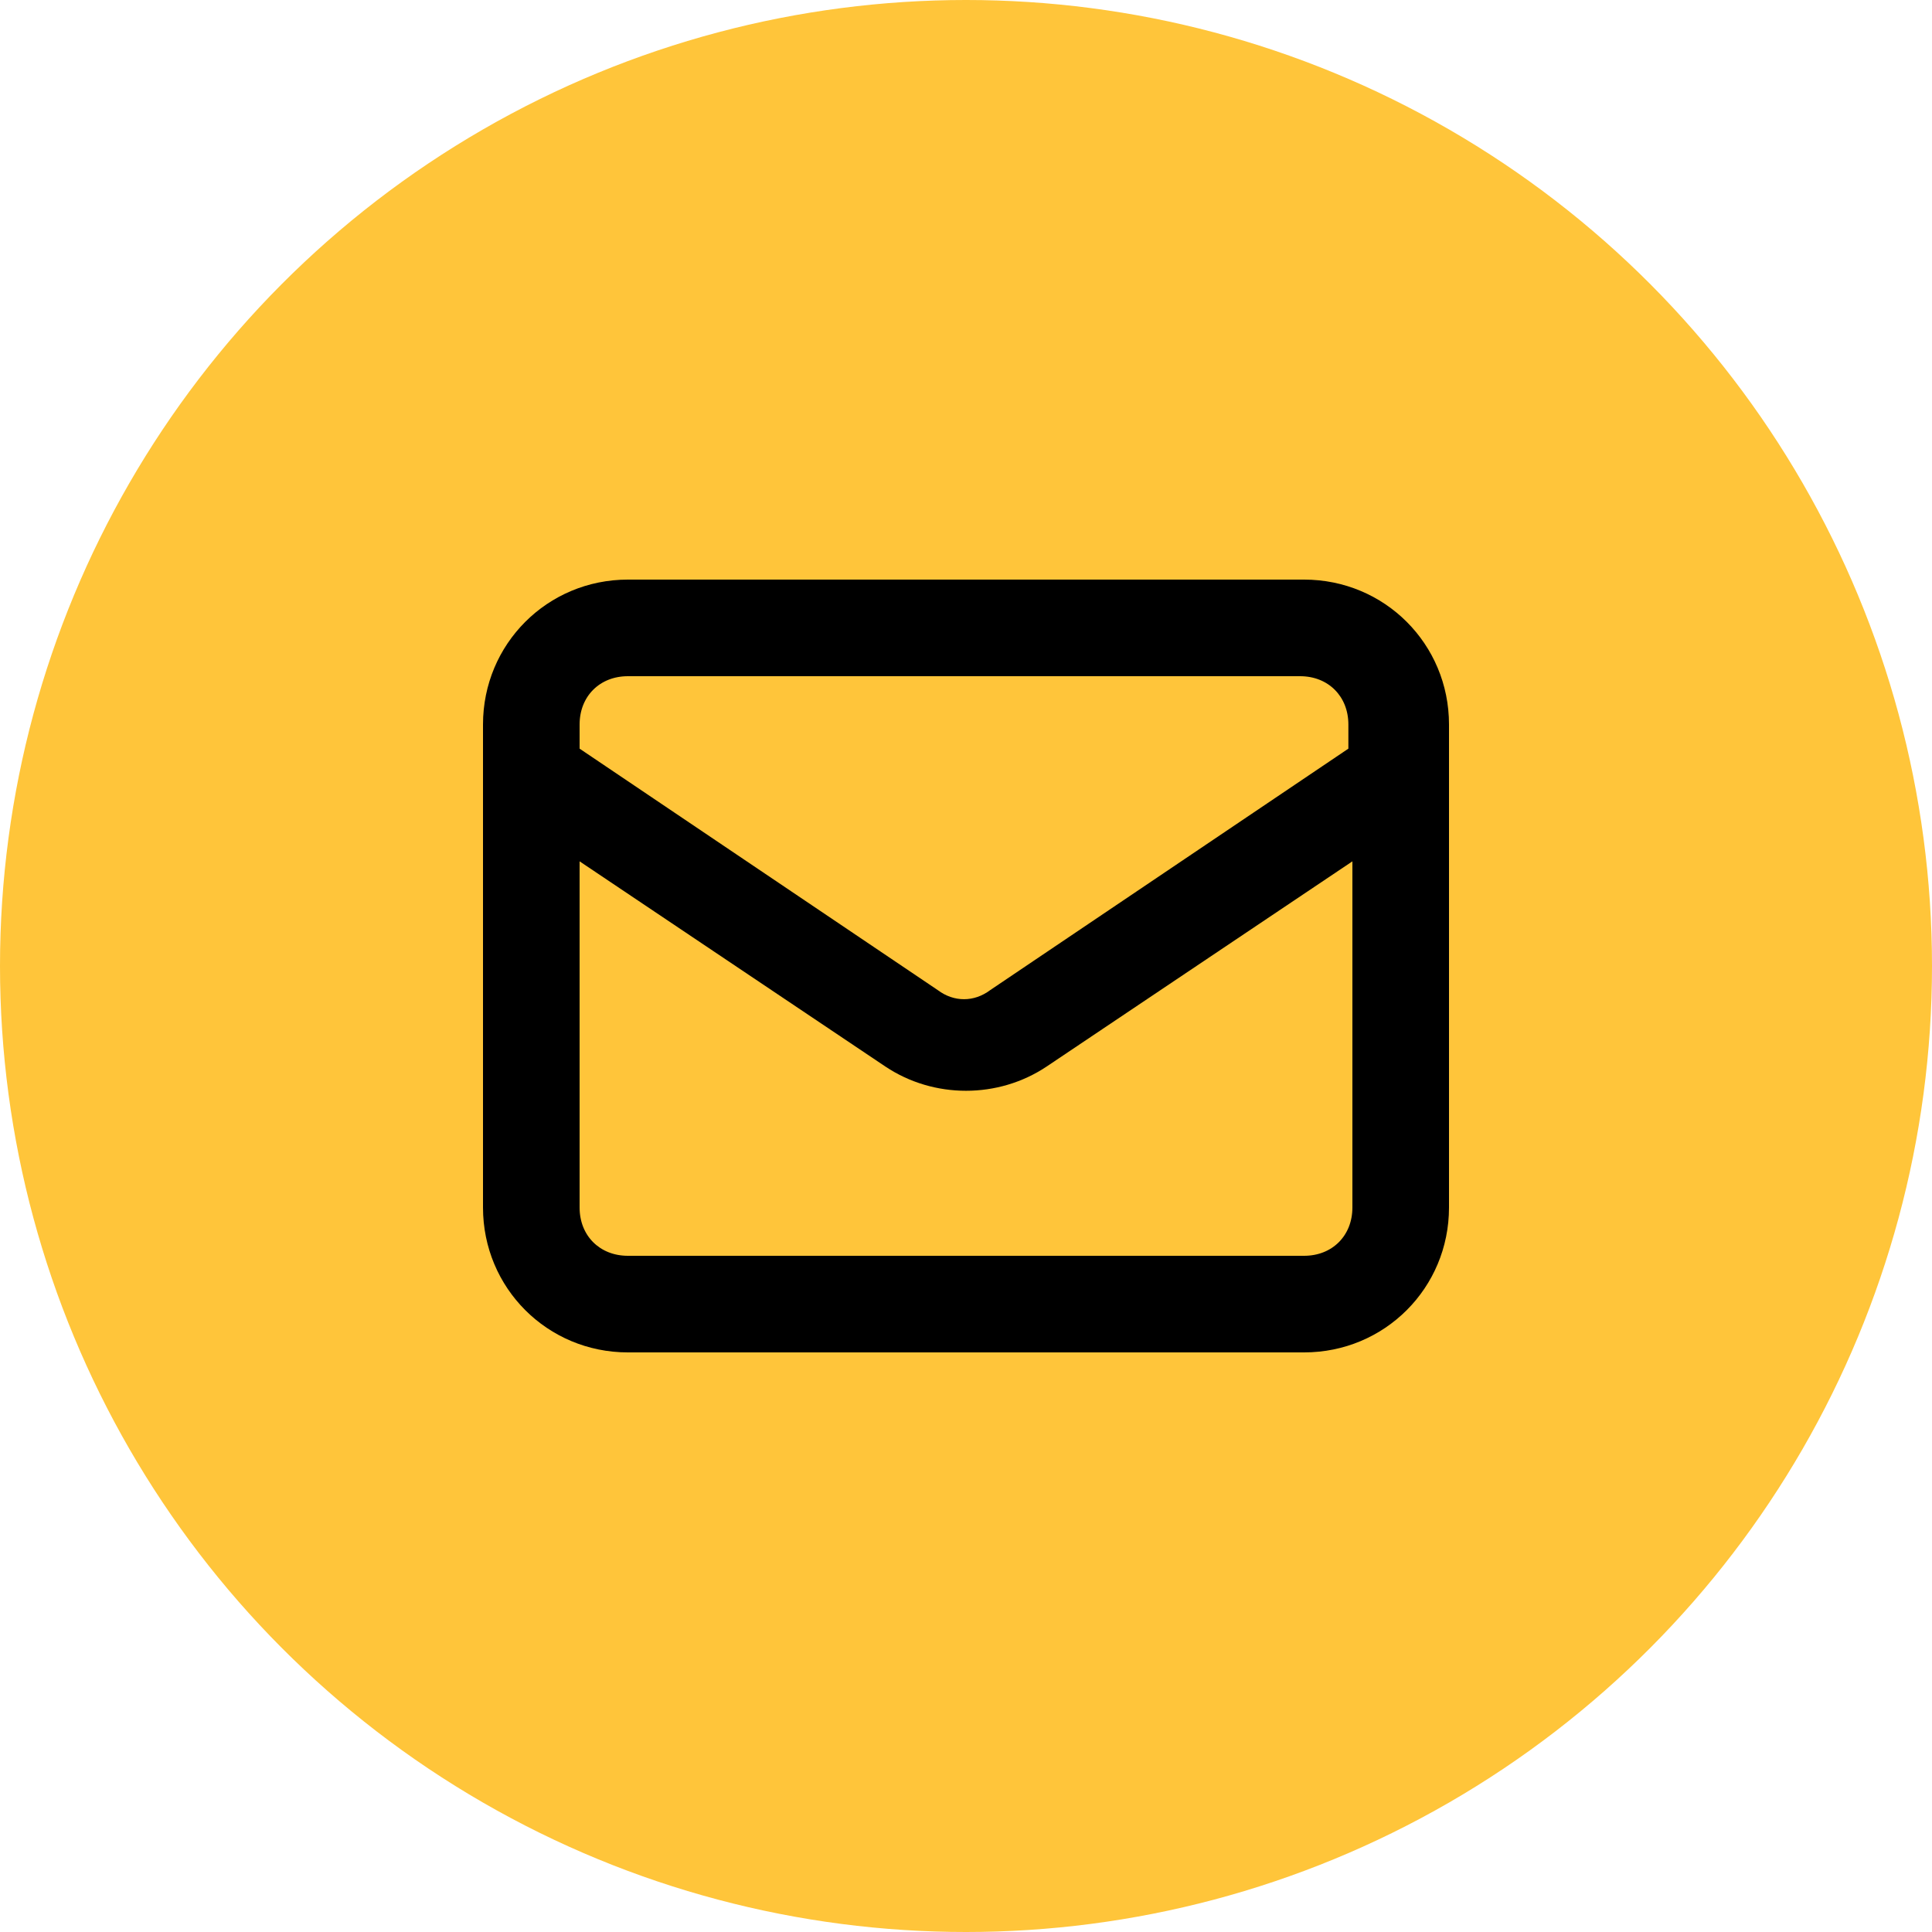
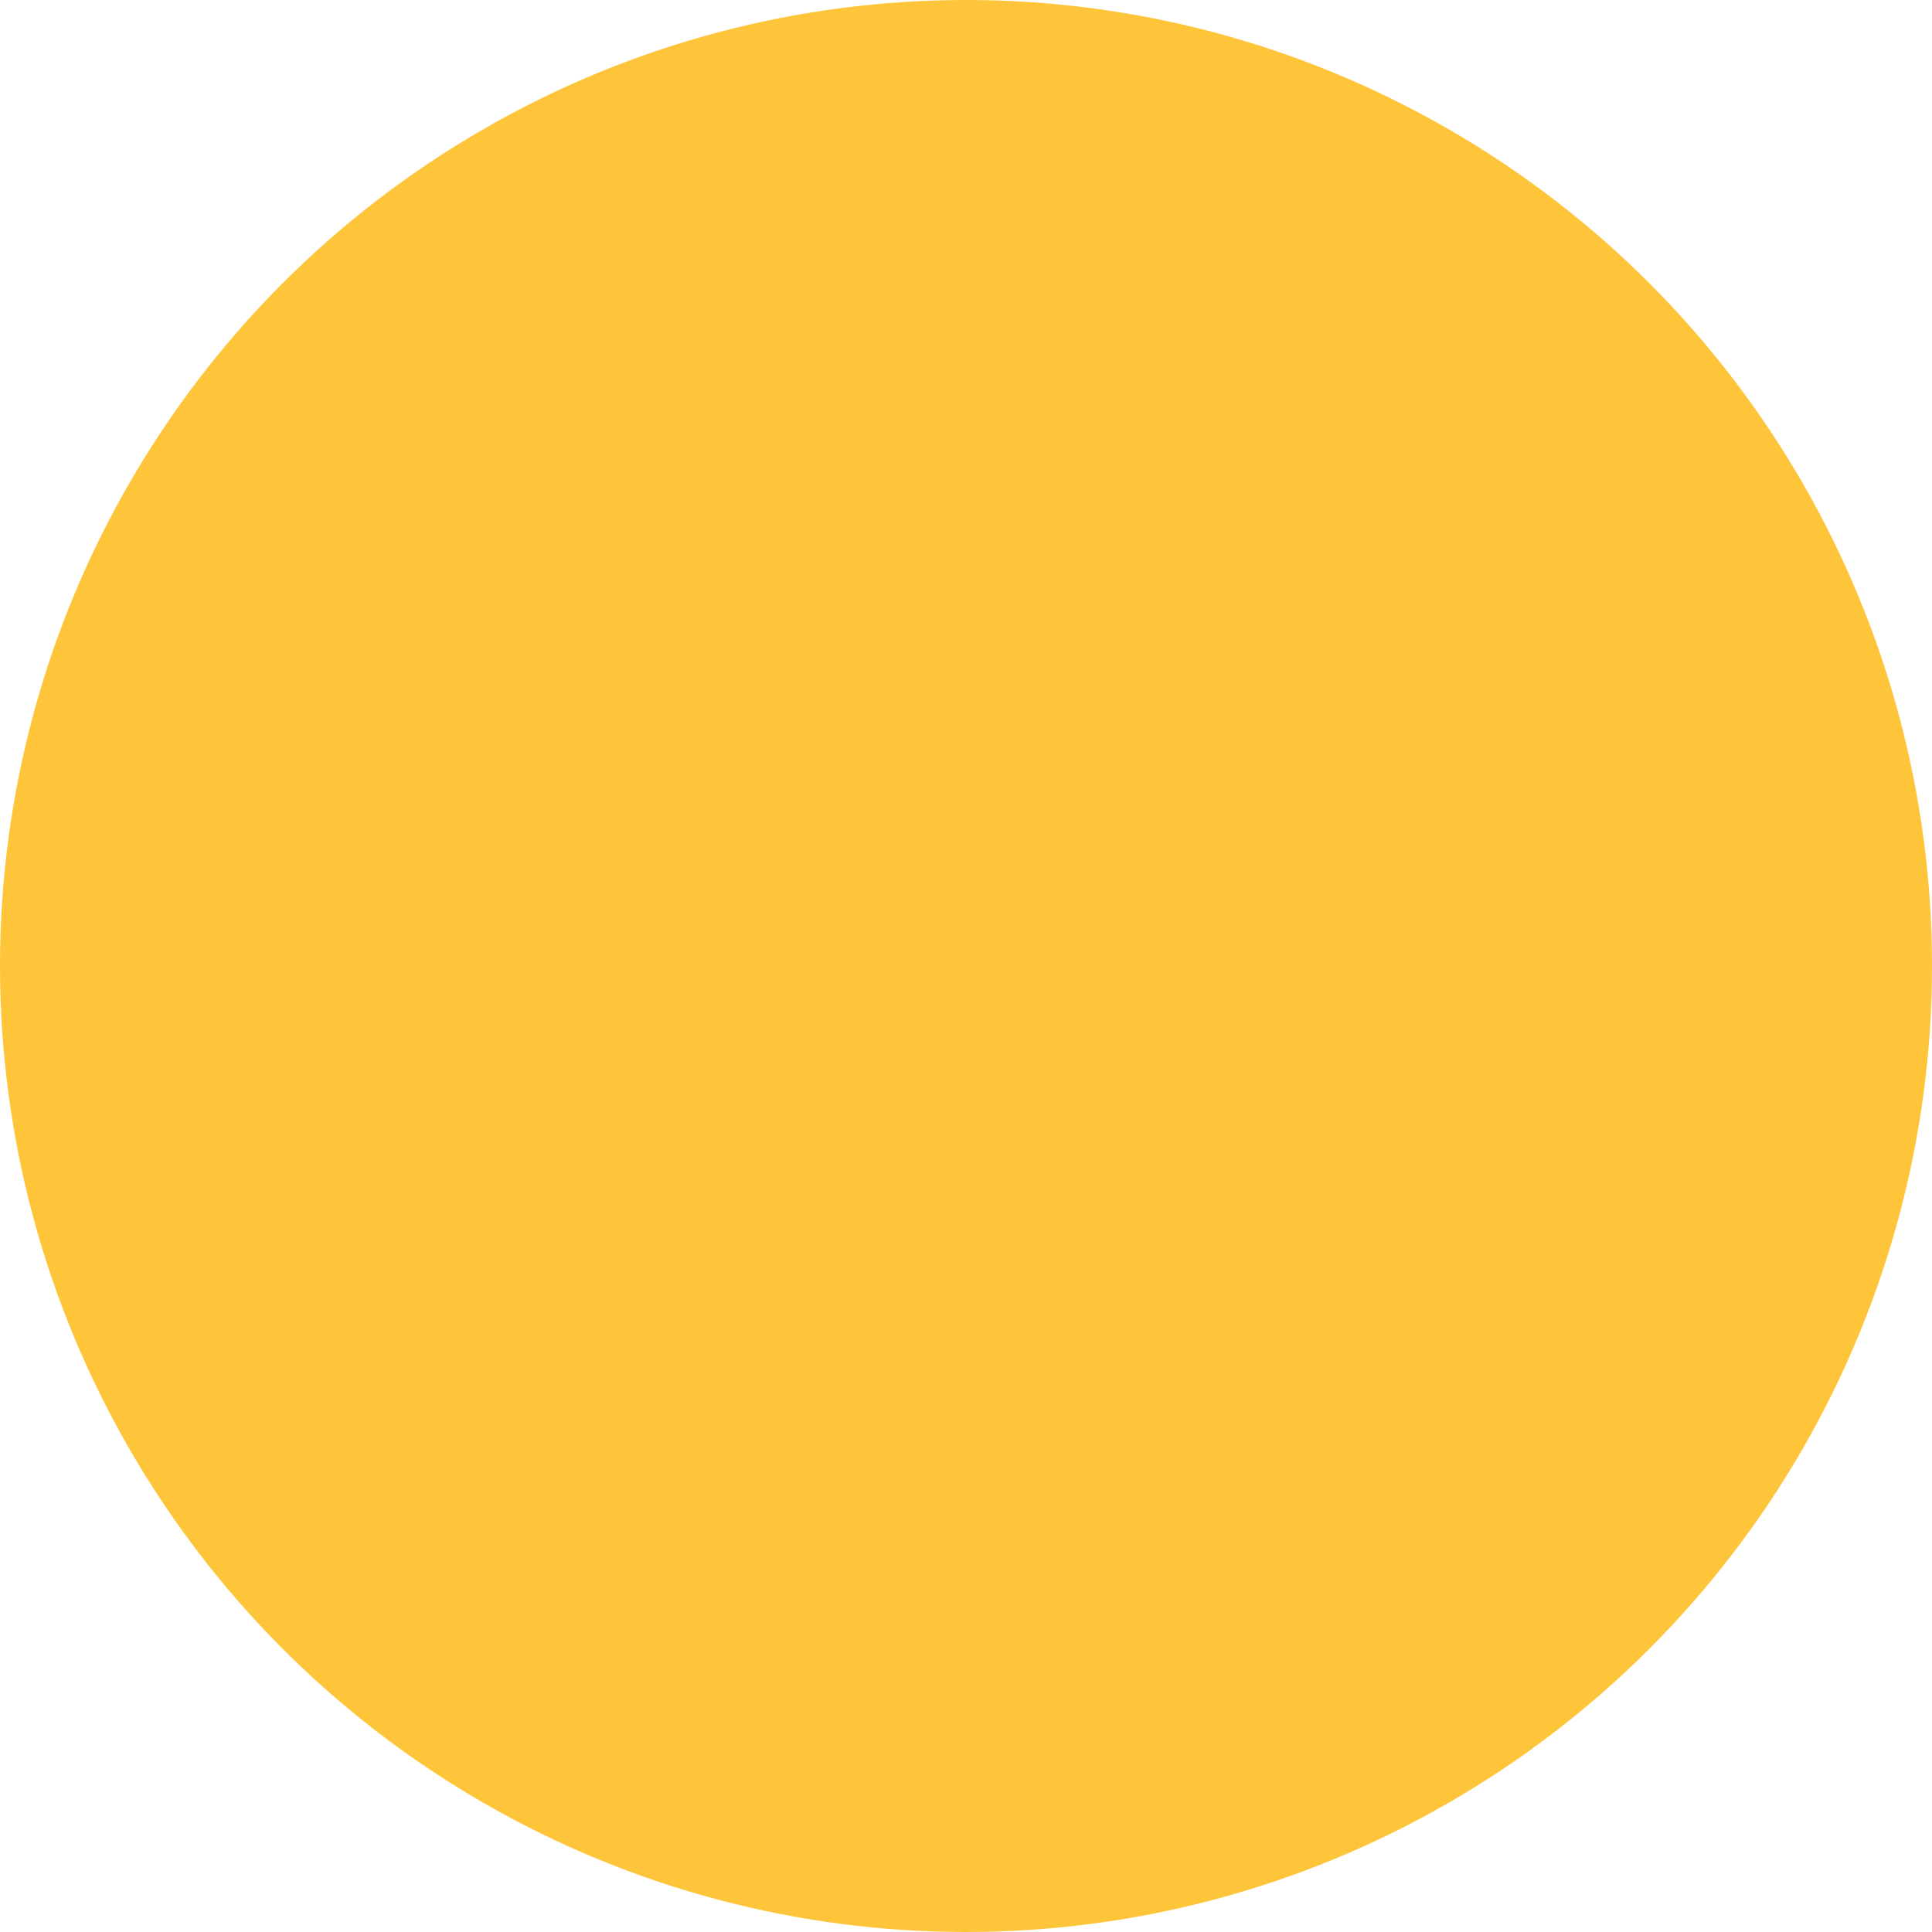
<svg xmlns="http://www.w3.org/2000/svg" id="Layer_1" version="1.1" viewBox="0 0 48 48">
  <defs>
    <style> .st0 { fill: #ffc53a; } </style>
  </defs>
  <circle class="st0" cx="24" cy="24" r="24" />
-   <path d="M32.4,33.6H15.6c-2,0-3.6-1.6-3.6-3.6v-10.8h0v-1.2c0-2,1.6-3.6,3.6-3.6h16.8c2,0,3.6,1.6,3.6,3.6v1.2h0v10.8c0,2-1.6,3.6-3.6,3.6ZM14.4,21.4v8.6c0,.7.5,1.2,1.2,1.2h16.8c.7,0,1.2-.5,1.2-1.2v-8.6l-7.6,5.1c-1.2.8-2.8.8-4,0l-7.6-5.1ZM14.4,18.6l8.9,6c.4.3.9.3,1.3,0l8.9-6v-.6c0-.7-.5-1.2-1.2-1.2H15.6c-.7,0-1.2.5-1.2,1.2v.6Z" />
</svg>